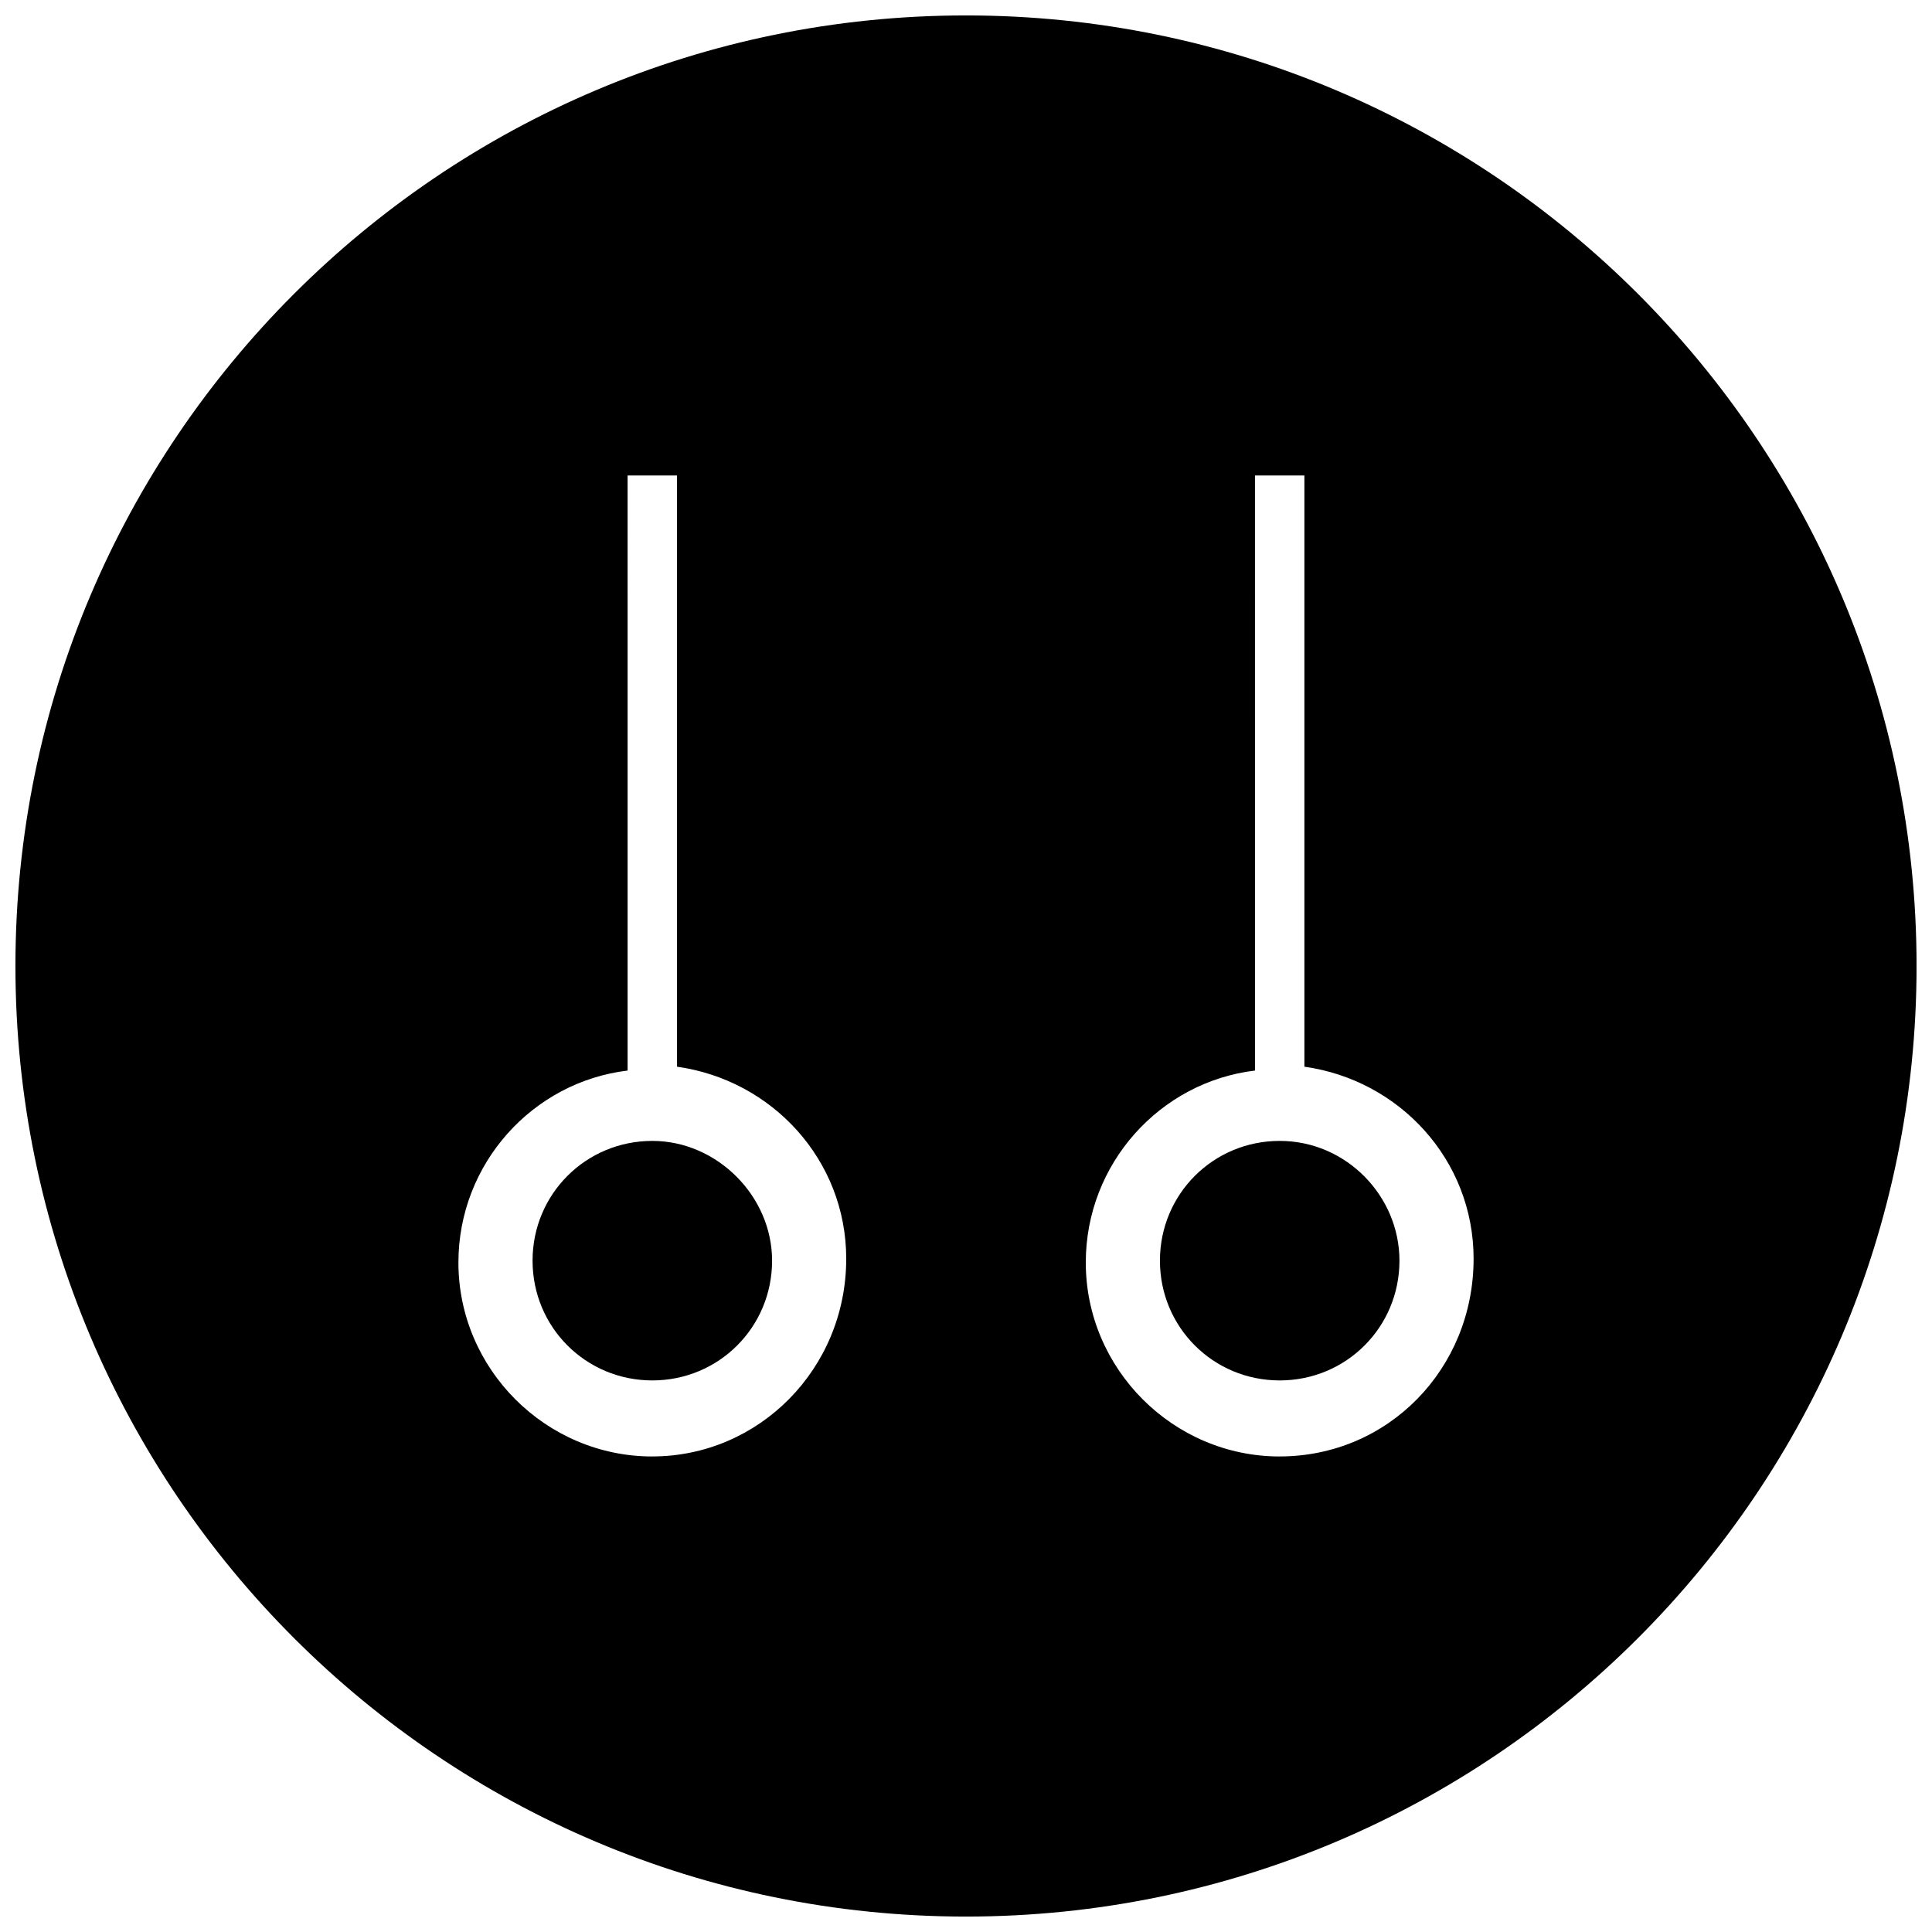
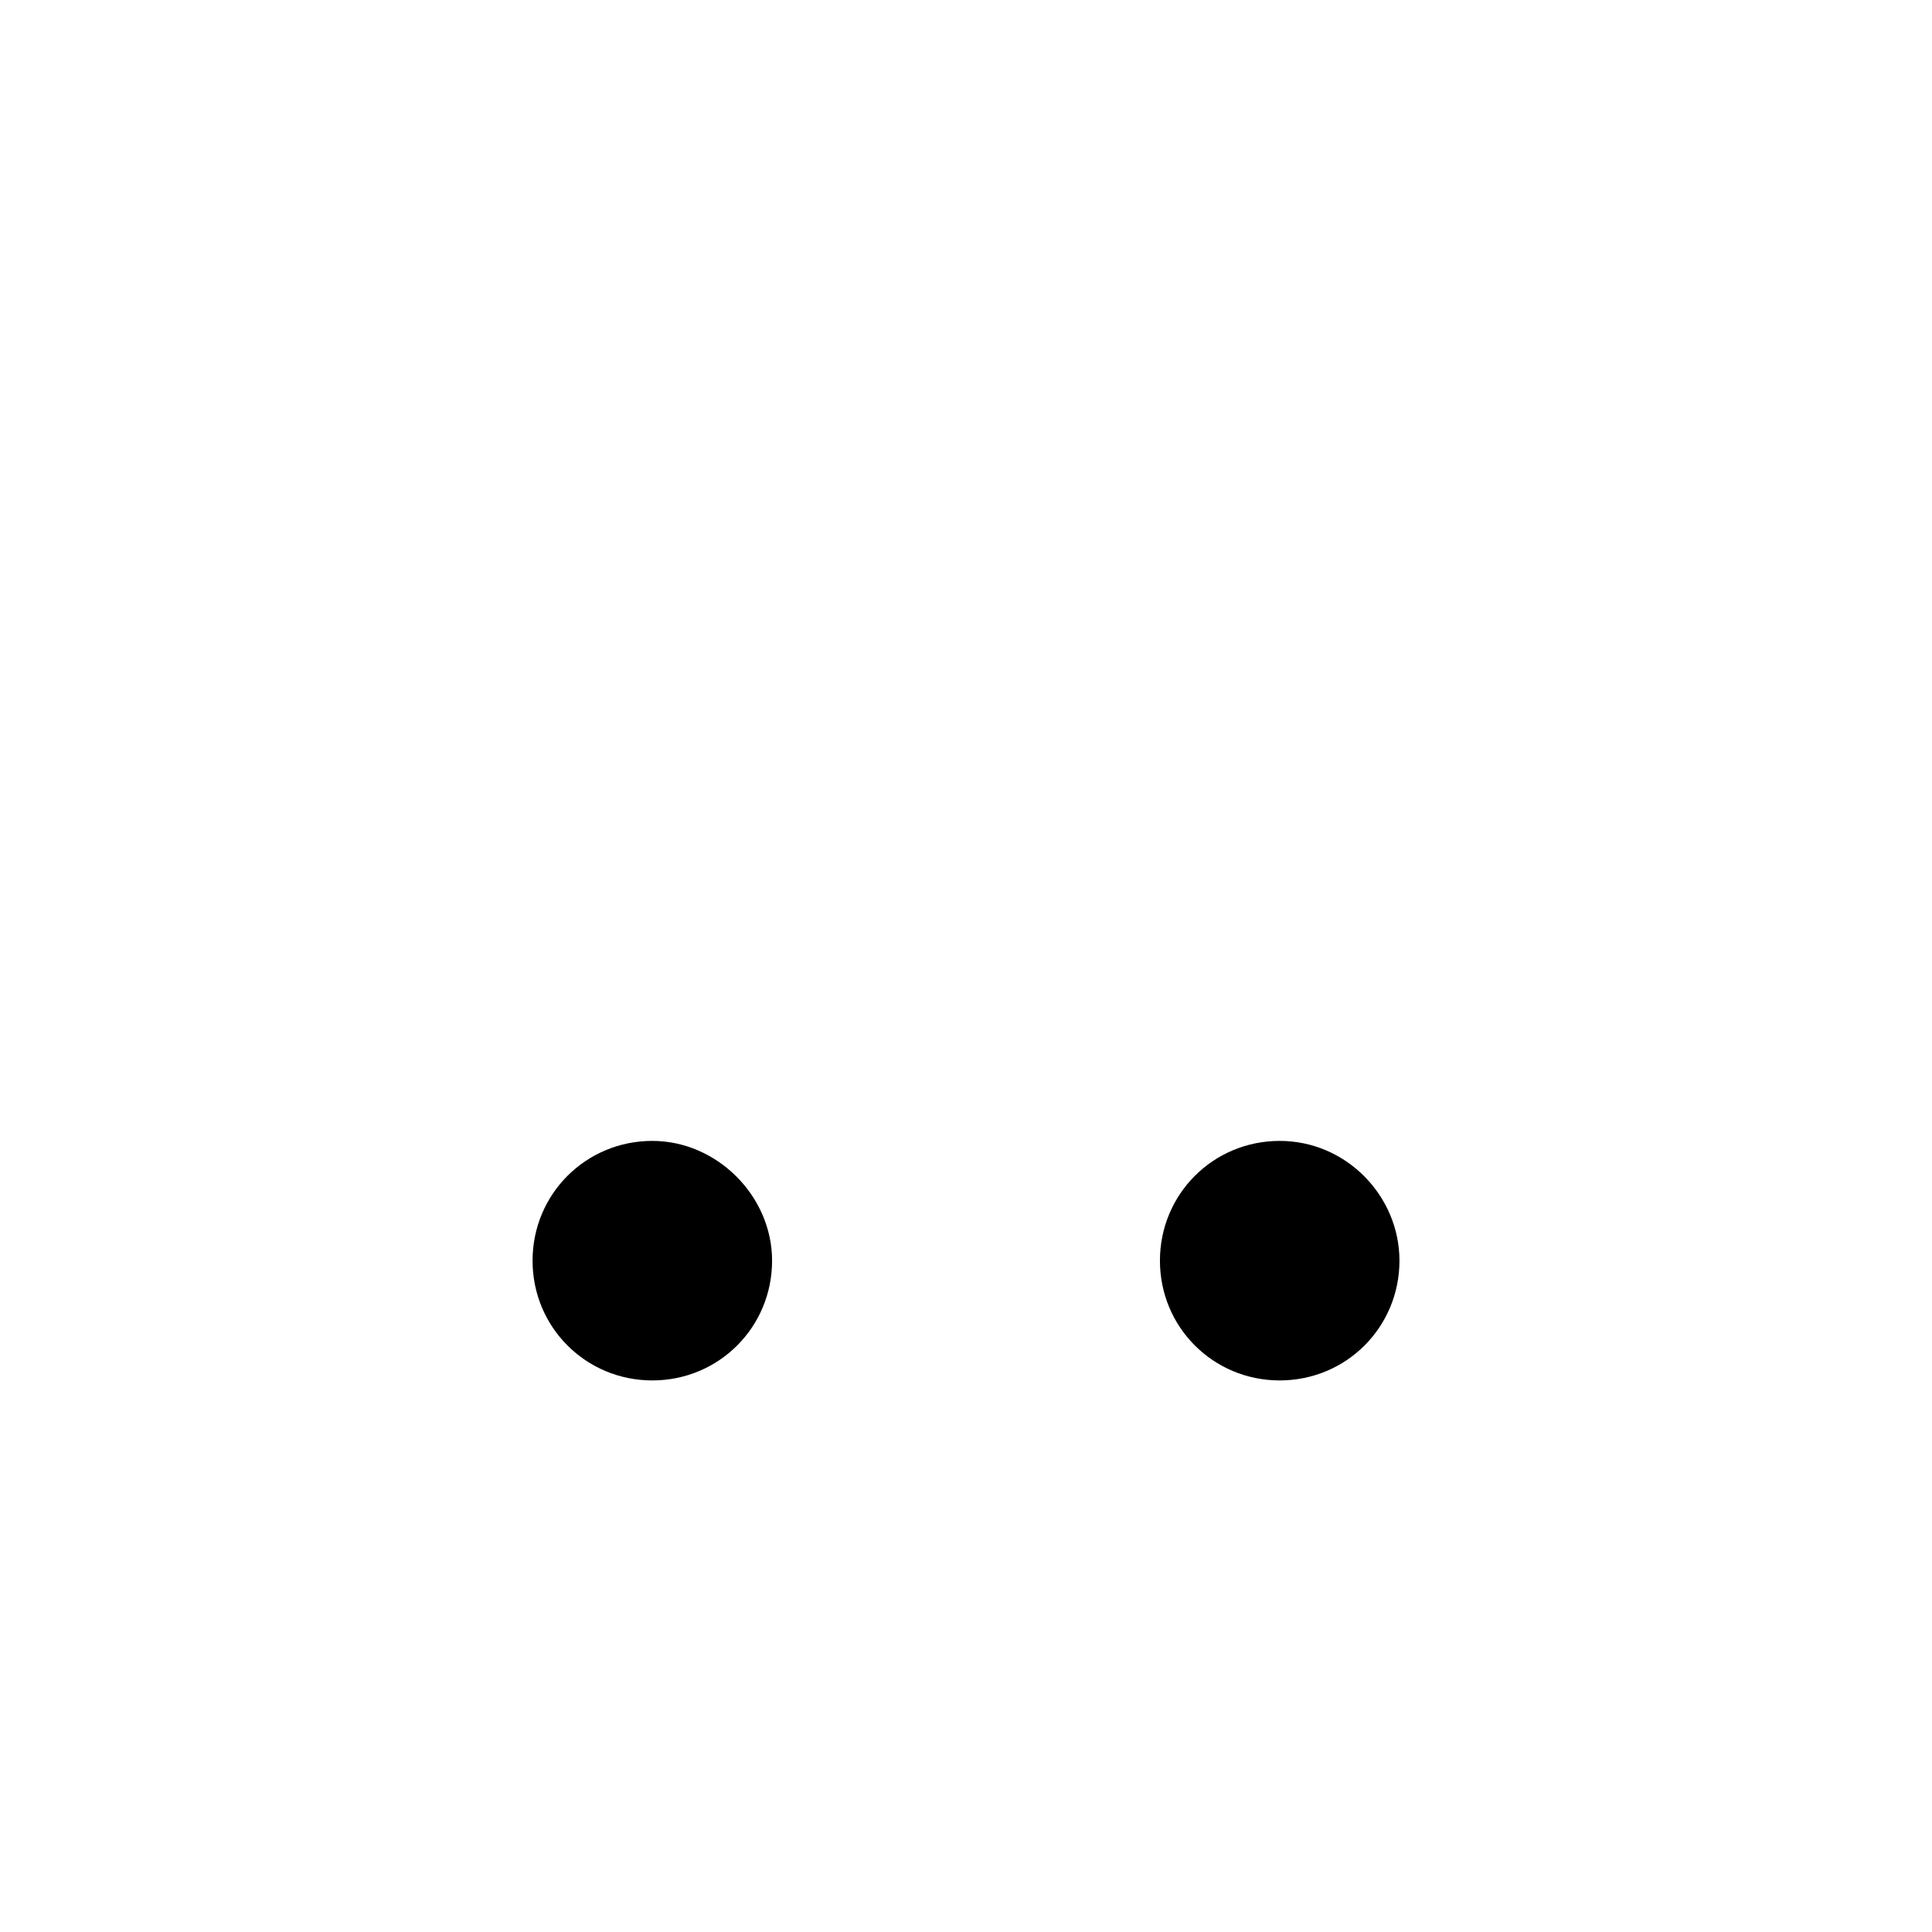
<svg xmlns="http://www.w3.org/2000/svg" width="800px" height="800px" version="1.1" viewBox="144 144 512 512">
  <defs>
    <clipPath id="a">
-       <path d="m148.09 148.09h503.81v503.81h-503.81z" />
-     </clipPath>
+       </clipPath>
  </defs>
  <g clip-path="url(#a)">
    <path d="m400 148.09c-139.05 0-251.91 112.85-251.91 251.91 0 139.05 112.85 251.91 251.91 251.91 139.05 0 251.91-112.85 251.91-251.91-0.004-139.05-112.86-251.91-251.91-251.91zm-83.129 381.89c-28.215 0-51.387-23.176-51.387-51.387 0-26.199 19.648-47.863 44.84-50.883l-0.004-157.7h13.098v156.68c25.191 3.527 44.84 24.688 44.84 50.883 0 29.223-23.176 52.398-51.387 52.398zm166.26 0c-28.215 0-51.387-23.176-51.387-51.387 0-26.199 19.648-47.863 44.84-50.883l-0.004-157.7h13.098v156.68c25.191 3.527 44.84 24.688 44.84 50.883 0 29.223-22.672 52.398-51.387 52.398z" />
  </g>
  <path d="m514.87 478.09c0 17.633-14.105 31.738-31.738 31.738-17.633 0-31.738-14.105-31.738-31.738 0-17.633 14.105-31.738 31.738-31.738 17.633-0.004 31.738 14.609 31.738 31.738z" />
  <path d="m348.61 478.09c0 17.633-14.105 31.738-31.738 31.738-17.633 0-31.738-14.105-31.738-31.738 0-17.633 14.105-31.738 31.738-31.738 17.129-0.004 31.738 14.609 31.738 31.738z" />
</svg>